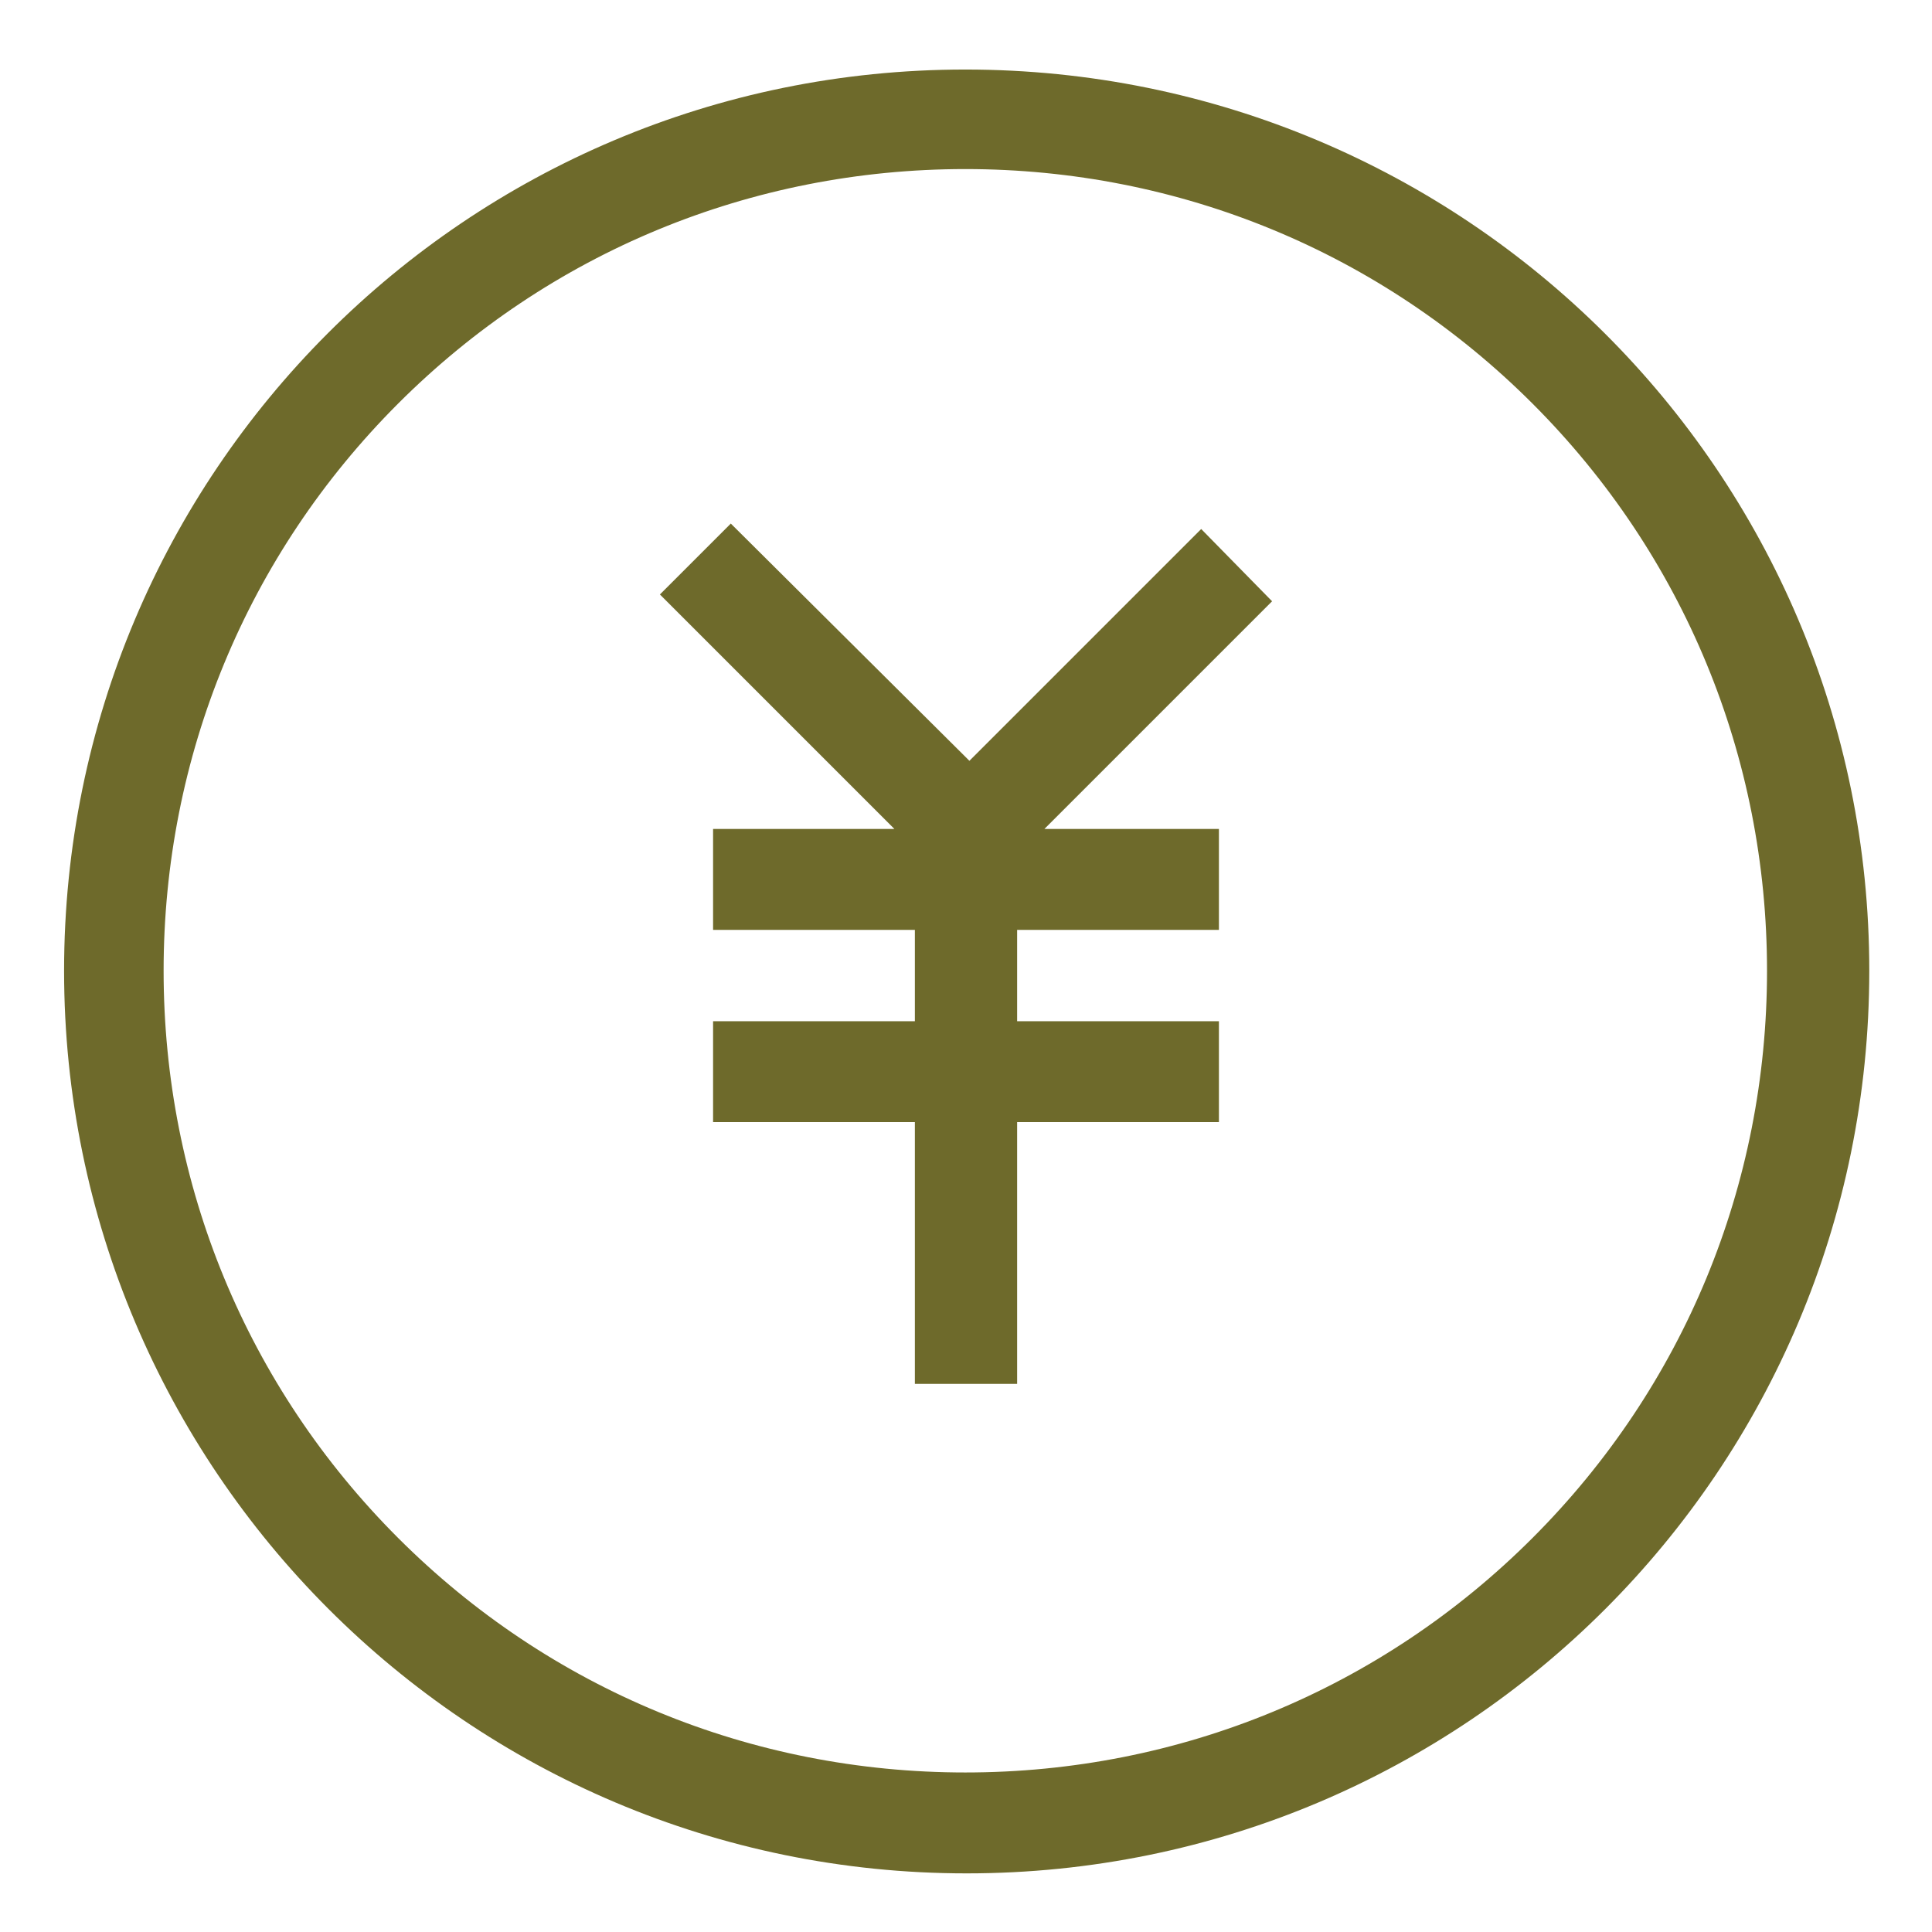
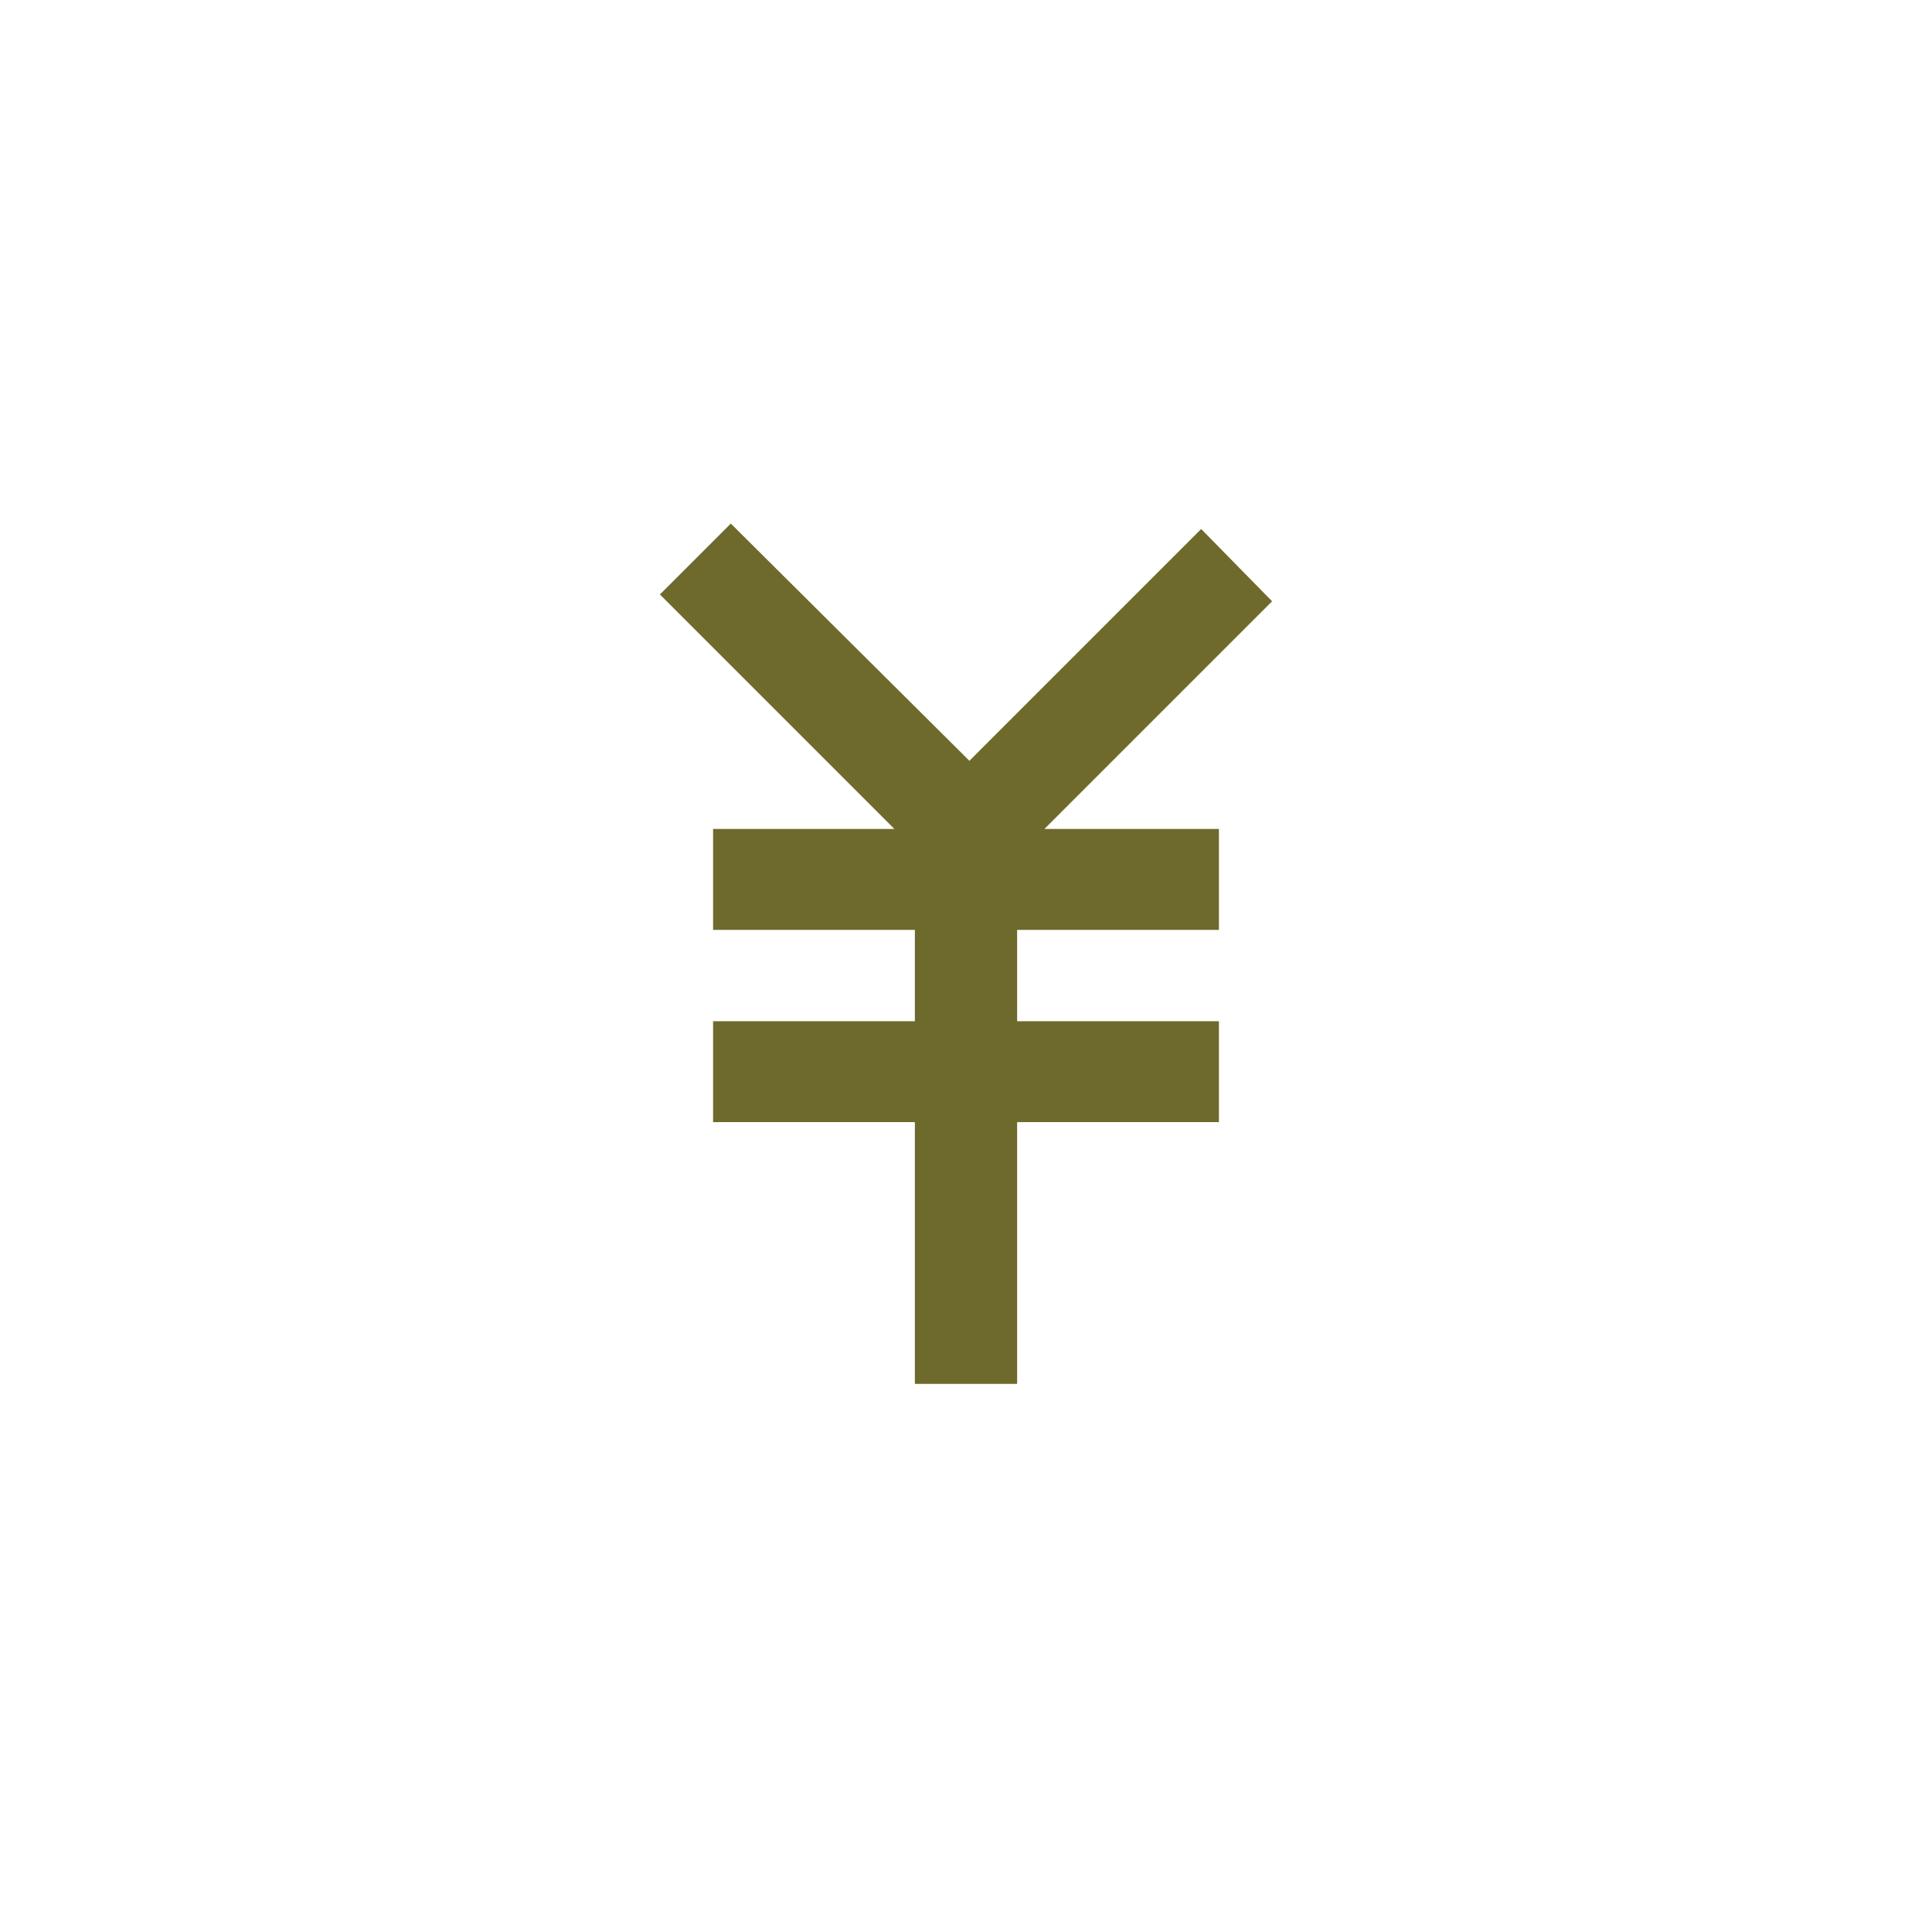
<svg xmlns="http://www.w3.org/2000/svg" id="_レイヤー_2" data-name="レイヤー_2" viewBox="0 0 141.7 141.7">
  <defs>
    <style> .st0 { fill: #6e6a2b; } </style>
  </defs>
-   <path class="st0" d="M4.7,71.2c0,36.5,29.6,66.2,66.2,66.2s66.2-29.6,66.2-66.2S107.4,5.1,70.8,5.1,4.7,34.7,4.7,71.2ZM129.6,71.2c0,15.7-6.1,30.5-17.2,41.6-11.1,11.1-25.9,17.2-41.6,17.2s-30.5-6.1-41.6-17.2c-11.1-11.1-17.2-25.9-17.2-41.6s6.1-30.5,17.2-41.6c11.1-11.1,25.9-17.2,41.6-17.2s30.5,6.1,41.6,17.2c11.1,11.1,17.2,25.9,17.2,41.6Z" />
  <polygon class="st0" points="93.3 44.1 88.1 38.8 71.1 55.8 53.6 38.4 48.4 43.6 65.6 60.8 52.3 60.8 52.3 68.2 67.1 68.2 67.1 74.9 52.3 74.9 52.3 82.3 67.1 82.3 67.1 101.5 74.6 101.5 74.6 82.3 89.4 82.3 89.4 74.9 74.6 74.9 74.6 68.2 89.4 68.2 89.4 60.8 76.6 60.8 93.3 44.1" />
</svg>